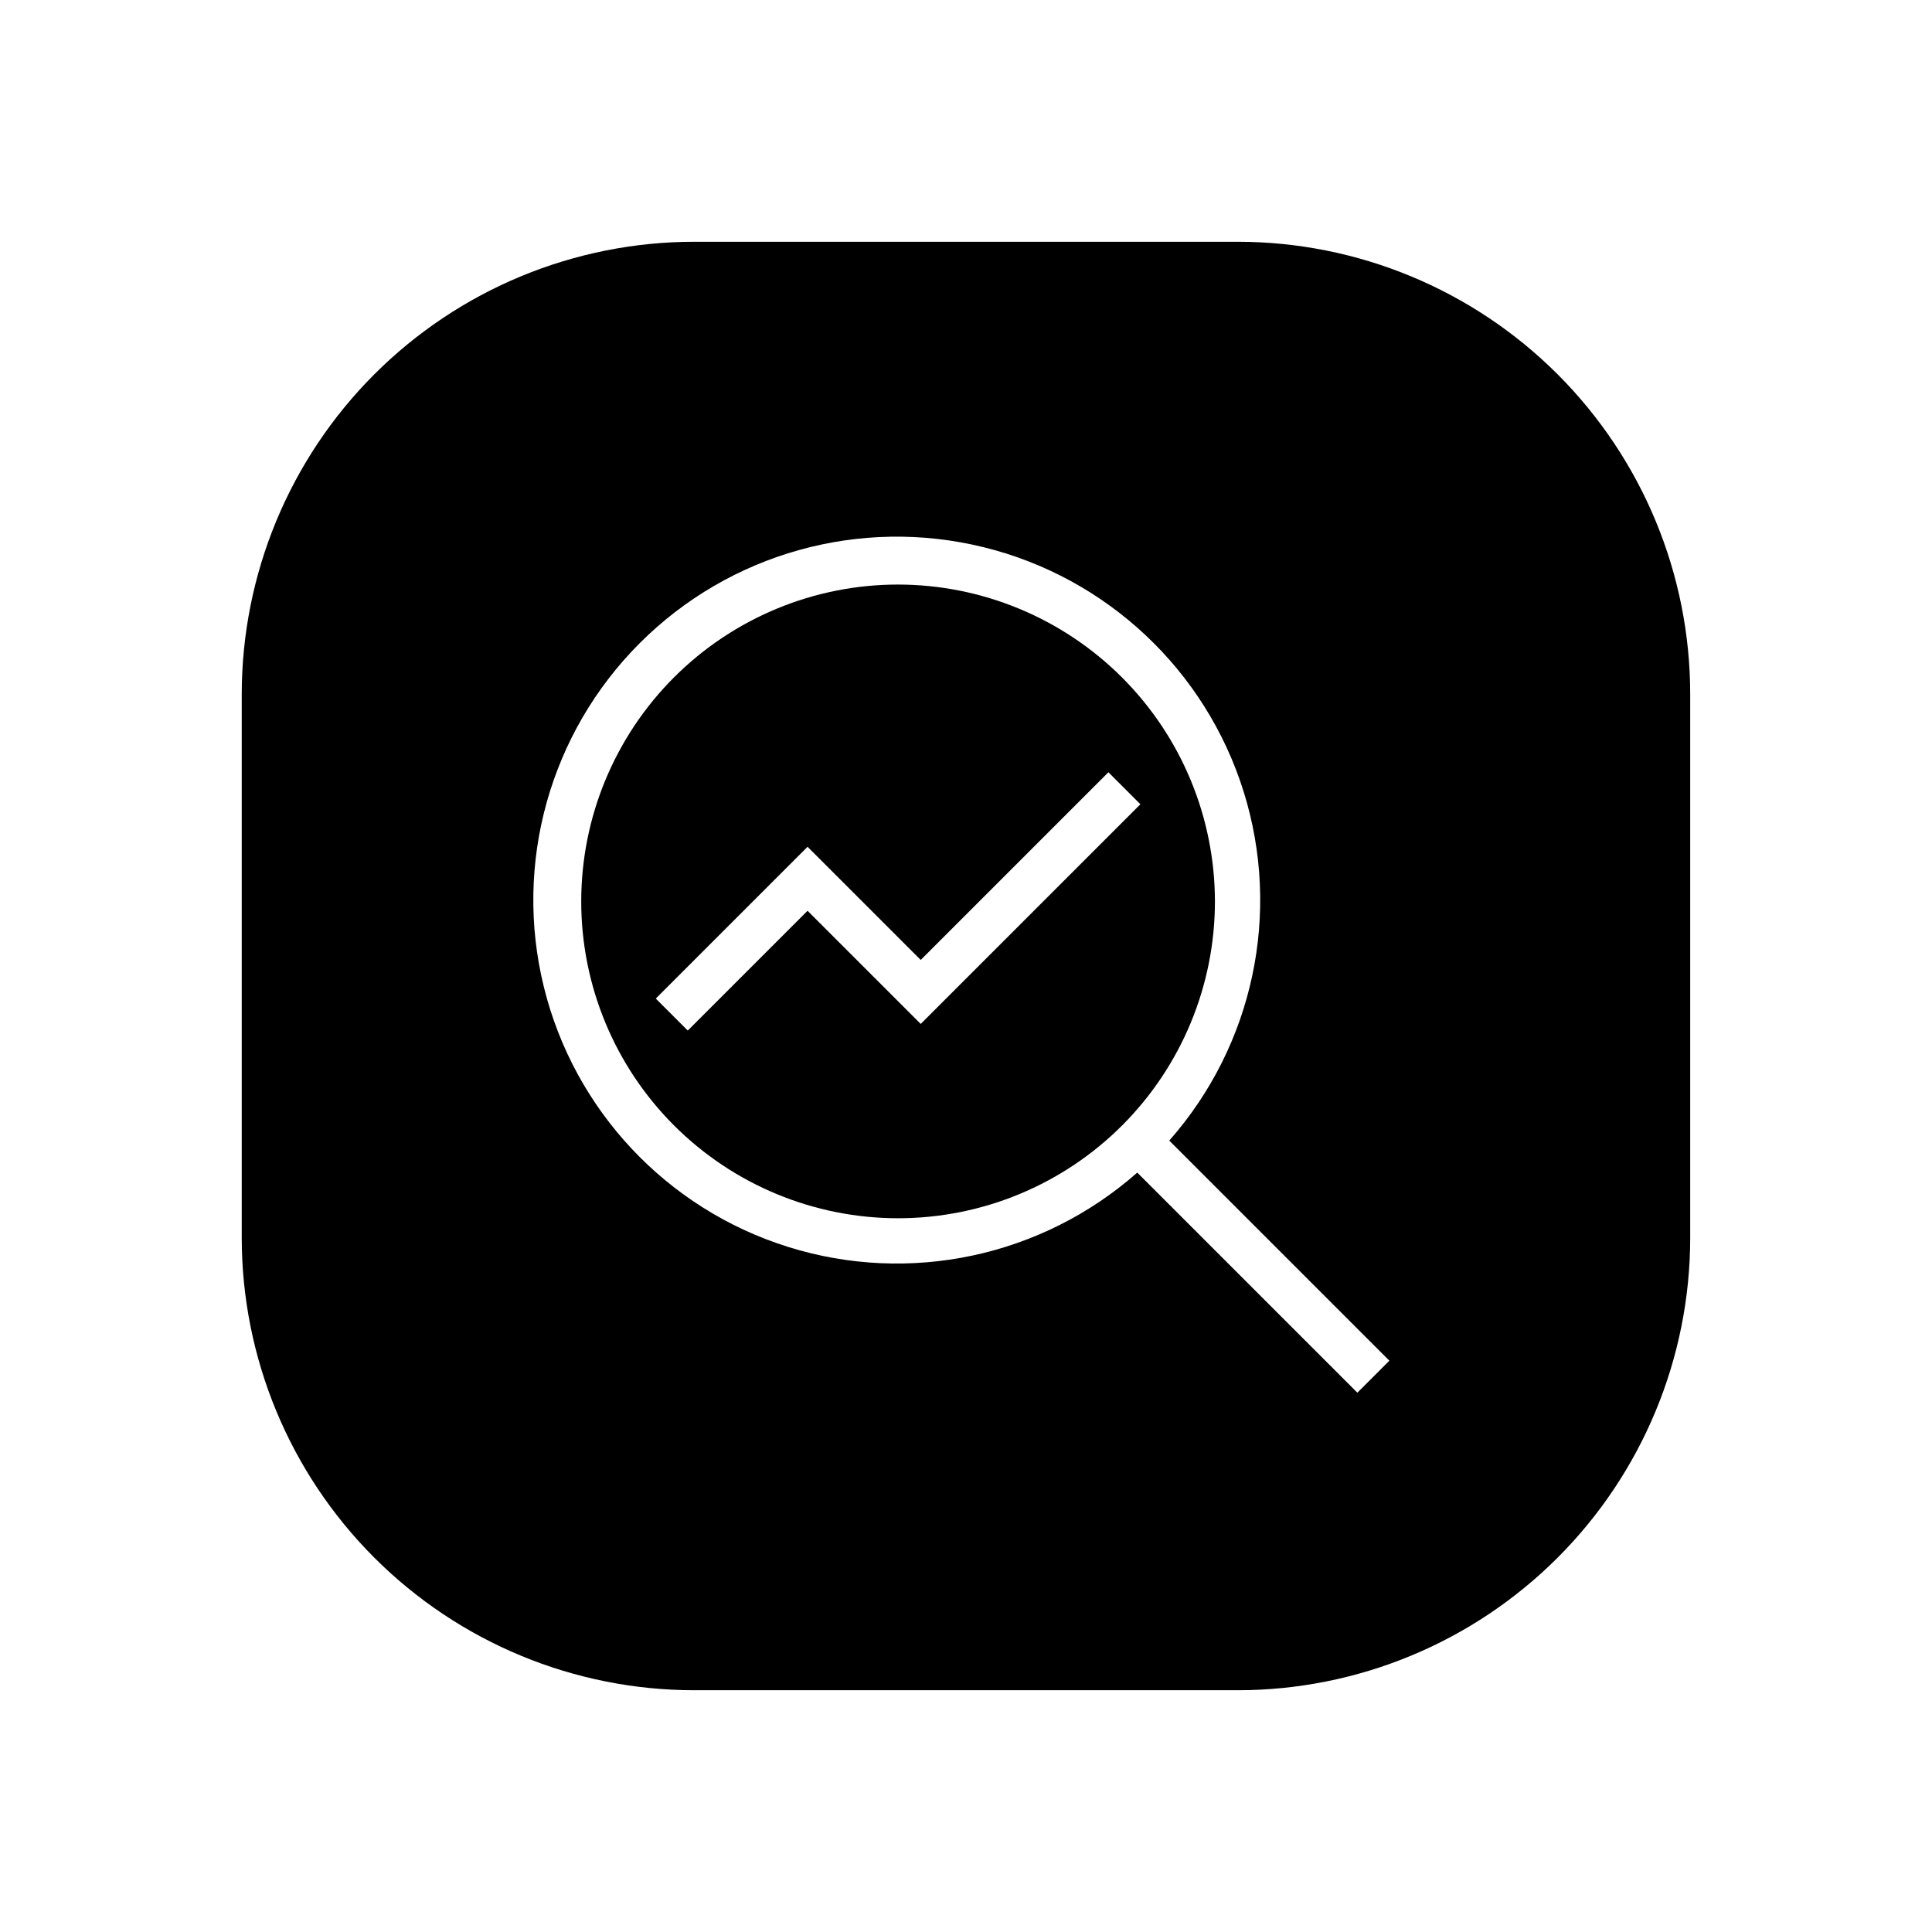
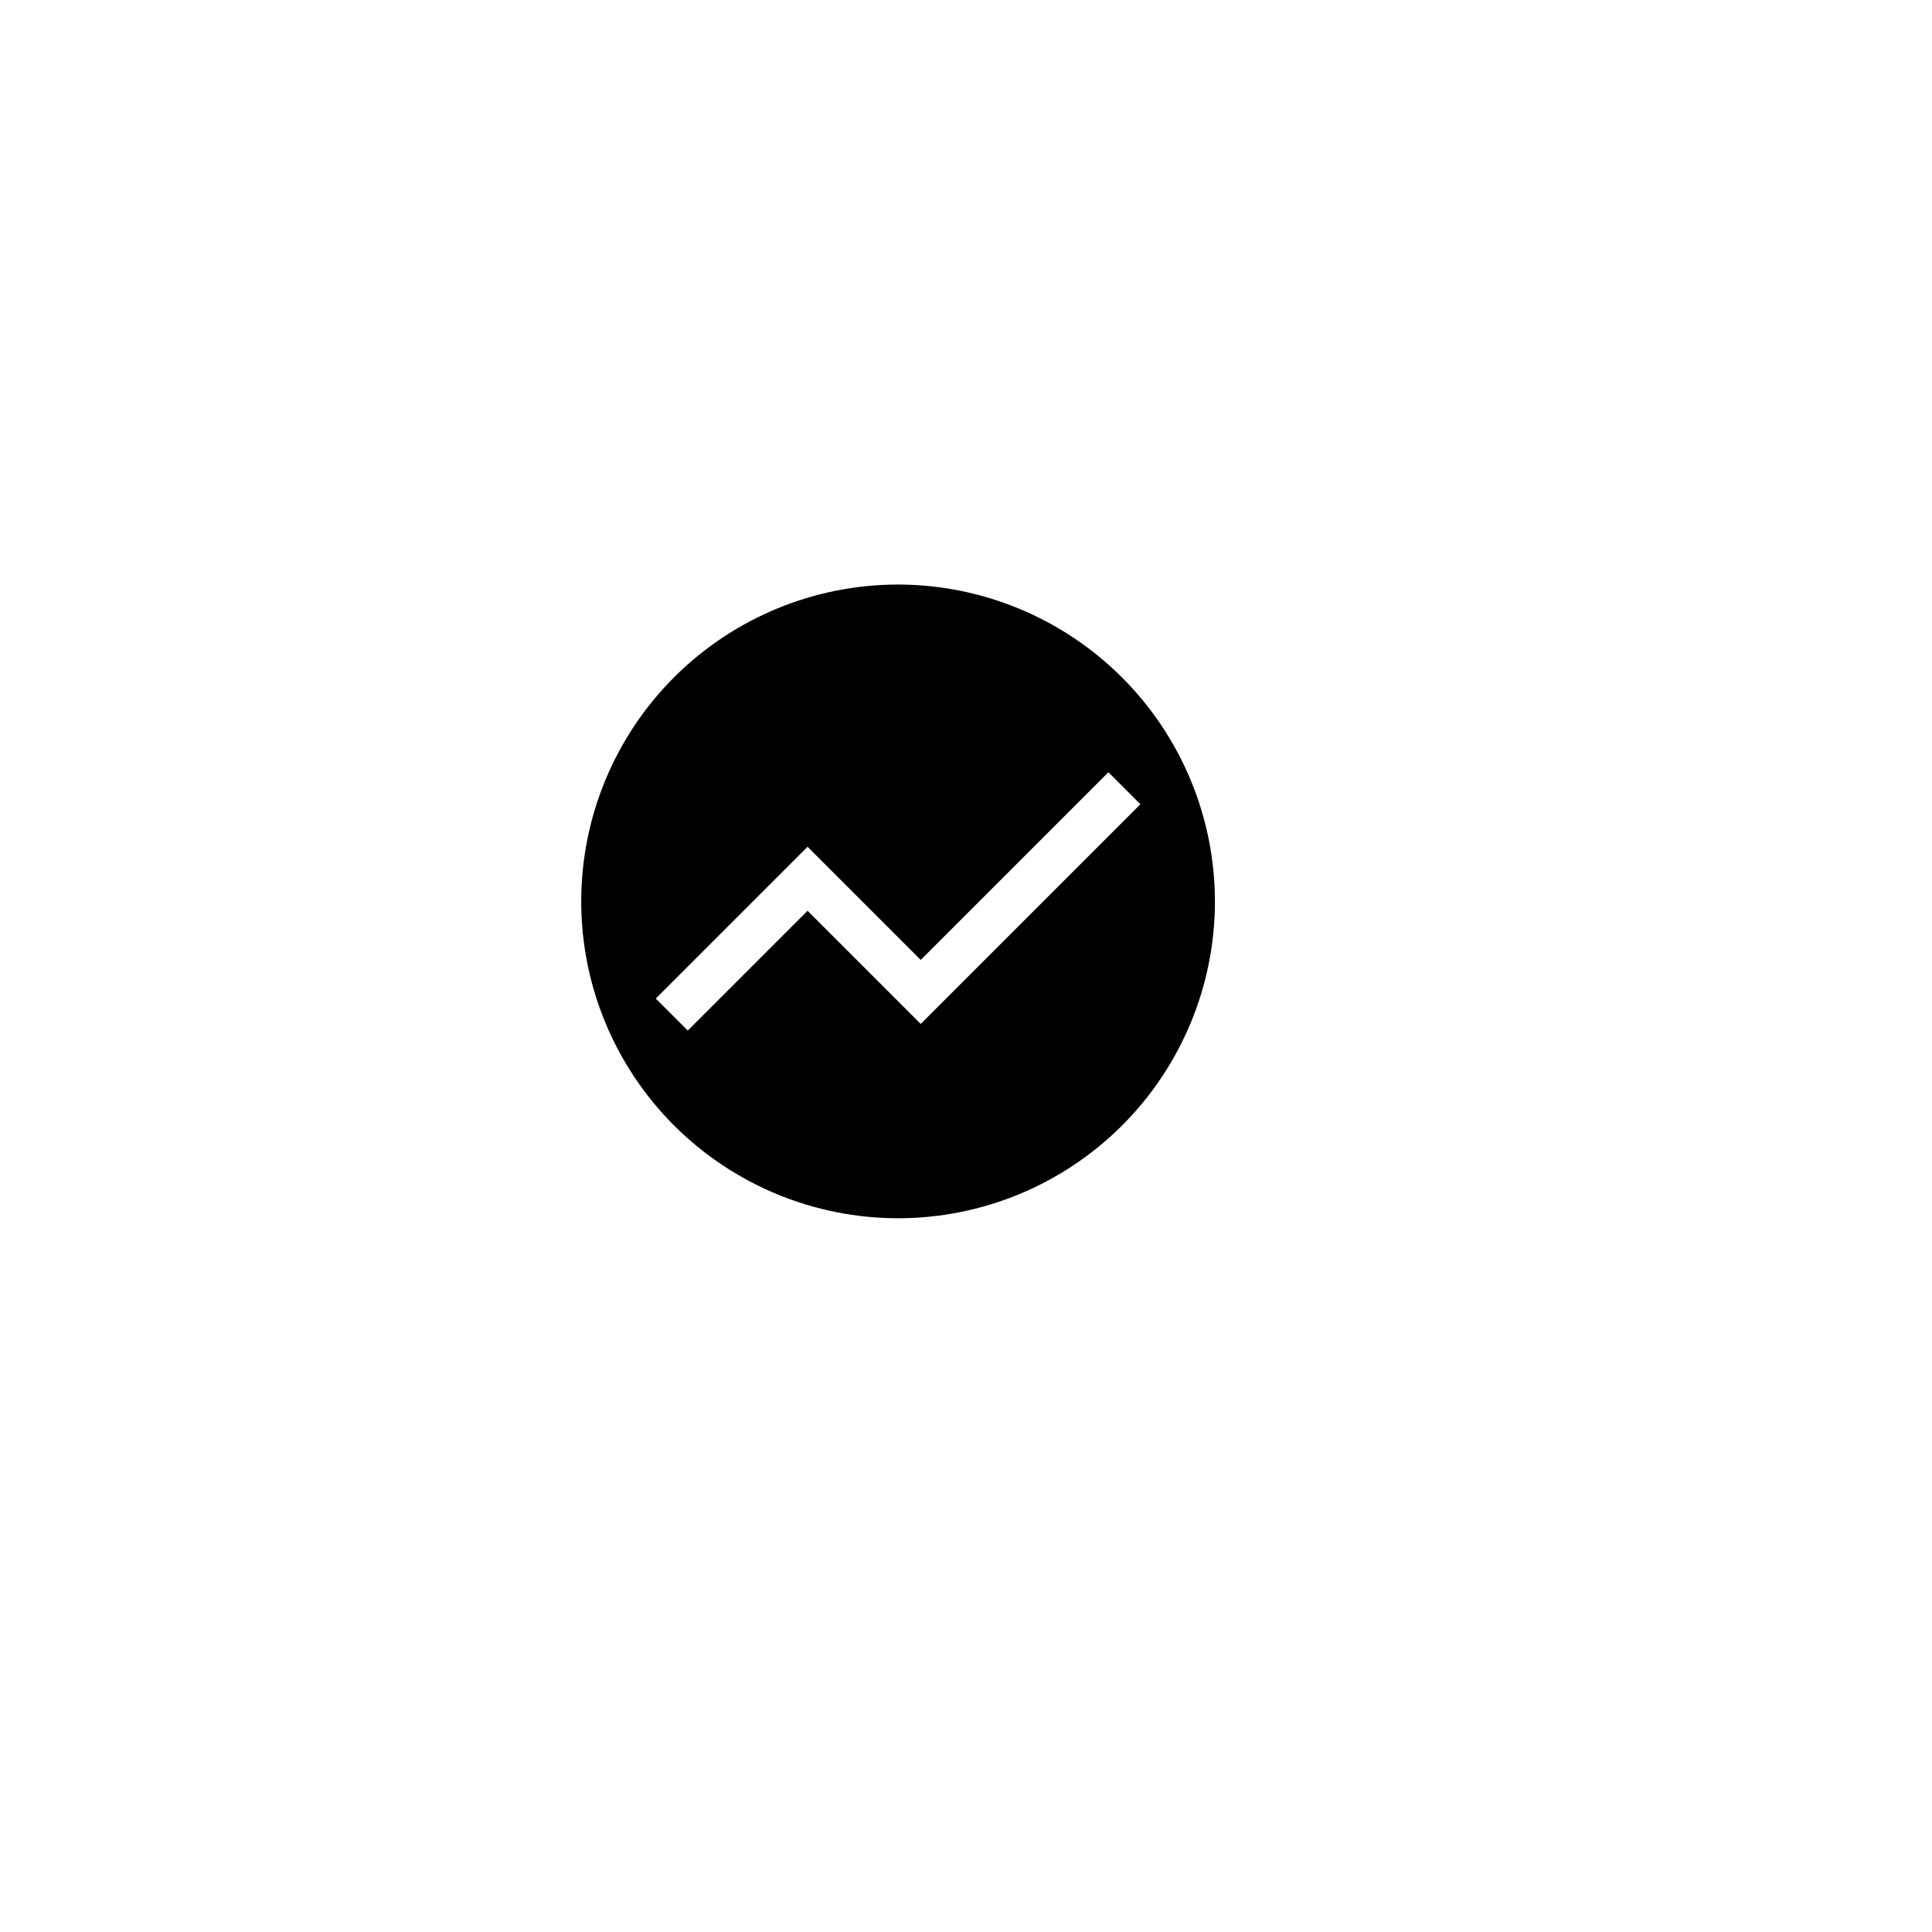
<svg xmlns="http://www.w3.org/2000/svg" fill="#000000" width="800px" height="800px" version="1.1" viewBox="144 144 512 512">
  <g>
    <path d="m382 298.91c-22.27 0-43.625 8.848-59.375 24.594-15.746 15.75-24.594 37.105-24.594 59.375 0 22.27 8.848 43.629 24.594 59.375 15.75 15.746 37.105 24.594 59.375 24.594 22.27 0 43.629-8.848 59.375-24.594 15.746-15.746 24.594-37.105 24.594-59.375-0.023-22.262-8.879-43.605-24.621-59.344-15.742-15.742-37.086-24.598-59.348-24.625zm6 116.44-29.988-29.988-31.746 31.746-8.48-8.48 40.227-40.223 29.988 29.988 49.738-49.738 8.48 8.48z" />
-     <path d="m471.97 208.07h-143.95c-31.816 0-62.328 12.641-84.824 35.133-22.492 22.496-35.133 53.008-35.133 84.824v143.95c0 31.812 12.641 62.324 35.133 84.82 22.496 22.496 53.008 35.133 84.824 35.133h143.95c31.812 0 62.324-12.637 84.82-35.133 22.496-22.496 35.133-53.008 35.133-84.82v-143.95c0-31.816-12.637-62.328-35.133-84.824-22.496-22.492-53.008-35.133-84.82-35.133zm31.746 305.01-58.332-58.332c-25.266 22.297-60.344 29.77-92.504 19.707-32.156-10.066-56.715-36.207-64.758-68.93-8.047-32.723 1.598-67.27 25.426-91.094 23.824-23.828 58.371-33.469 91.094-25.426 32.723 8.043 58.863 32.602 68.93 64.762 10.062 32.156 2.59 67.234-19.707 92.5l58.332 58.332z" />
  </g>
</svg>